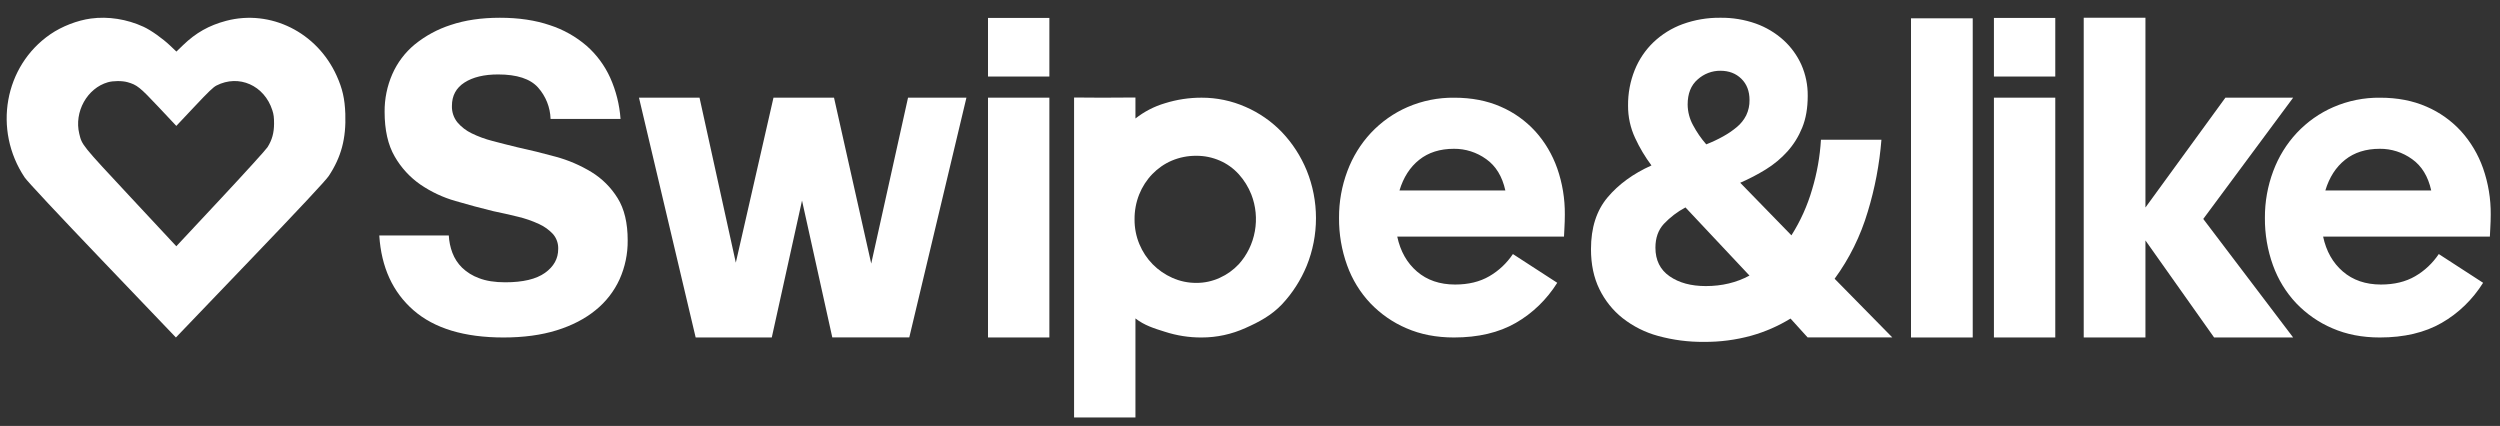
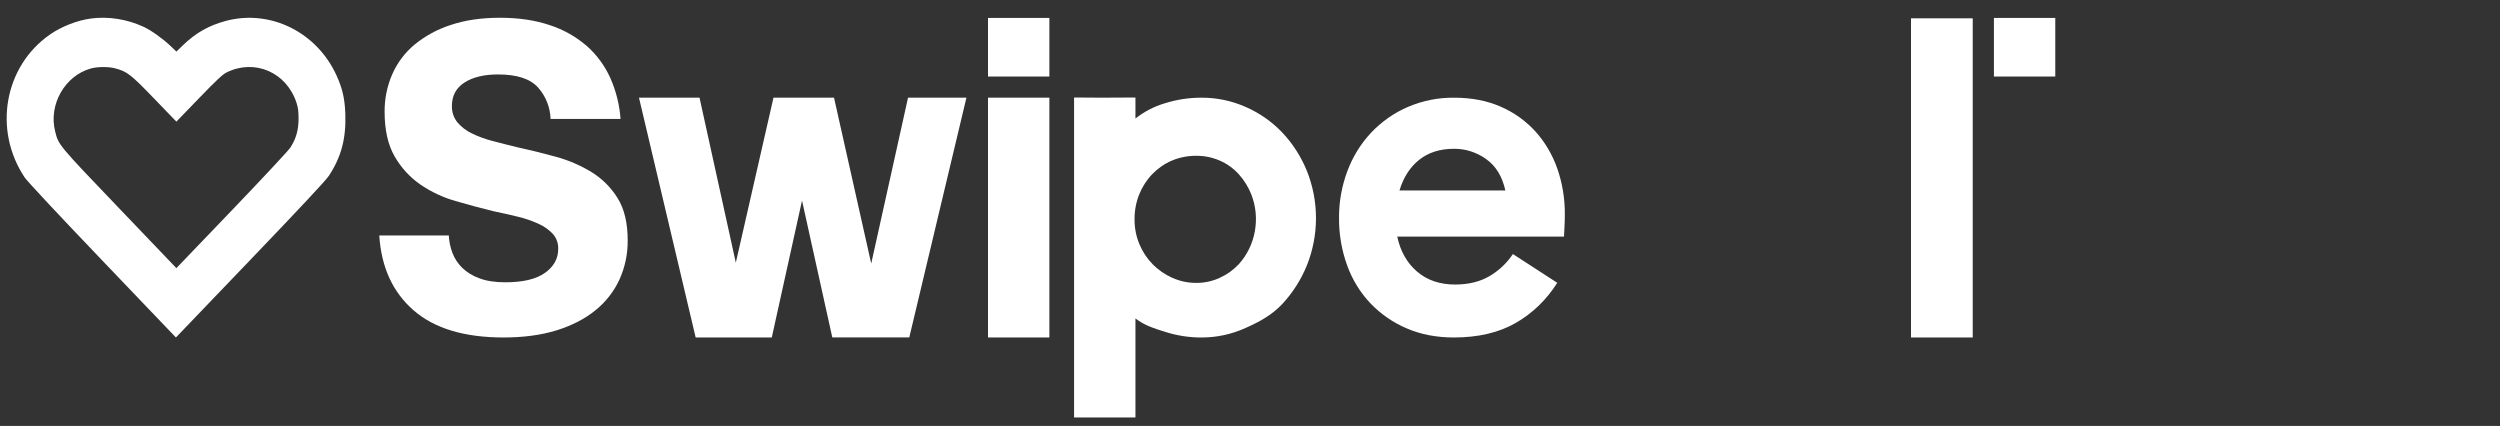
<svg xmlns="http://www.w3.org/2000/svg" width="135" height="23" viewBox="0 0 135 23" fill="none">
  <rect x="0" y="0" width="135" height="23" fill="#333333" stroke="none" />
  <g clip-path="url(#clip0_5292_9285)">
    <path fill-rule="evenodd" clip-rule="evenodd" d="M4.906 1.001C4.172 1.1 3.34 1.423 2.718 1.851C0.233 3.559 -0.386 7.011 1.333 9.583C1.47 9.789 3.129 11.564 5.53 14.074L9.499 18.224L13.504 14.047C16.186 11.25 17.588 9.75 17.751 9.505C18.428 8.483 18.694 7.485 18.647 6.143C18.618 5.333 18.494 4.787 18.18 4.091C17.119 1.739 14.605 0.492 12.207 1.126C11.287 1.37 10.575 1.772 9.887 2.436L9.526 2.785L9.187 2.463C8.775 2.073 8.149 1.629 7.75 1.446C6.85 1.032 5.843 0.875 4.906 1.001ZM6.228 3.692C6.871 3.867 7.061 4.015 8.333 5.333L9.525 6.568L10.742 5.308C11.698 4.319 12.018 4.019 12.235 3.912C13.749 3.159 15.469 3.902 16.008 5.541C16.098 5.816 16.123 6.004 16.122 6.415C16.121 7.023 15.989 7.487 15.683 7.965C15.583 8.121 14.157 9.65 12.513 11.364L9.524 14.479L6.443 11.259C3.119 7.784 3.163 7.837 2.975 7.085C2.616 5.645 3.505 4.086 4.908 3.697C5.27 3.597 5.869 3.595 6.228 3.692Z" fill="white" />
-     <path fill-rule="evenodd" clip-rule="evenodd" d="M5.826 2.227C5.239 2.308 4.573 2.574 4.076 2.925C2.087 4.328 1.593 7.164 2.967 9.276C3.077 9.445 4.404 10.903 6.325 12.965L9.5 16.374L12.704 12.943C14.85 10.646 15.972 9.414 16.102 9.212C16.644 8.373 16.857 7.553 16.819 6.45C16.796 5.785 16.696 5.337 16.445 4.765C15.596 2.833 13.585 1.808 11.667 2.33C10.931 2.53 10.361 2.86 9.811 3.406L9.522 3.692L9.251 3.428C8.922 3.107 8.42 2.742 8.102 2.592C7.381 2.252 6.576 2.123 5.826 2.227ZM6.883 4.437C7.398 4.581 7.55 4.702 8.568 5.785L9.521 6.799L10.495 5.765C11.26 4.952 11.516 4.706 11.689 4.618C12.9 3.999 14.277 4.61 14.707 5.956C14.78 6.182 14.799 6.336 14.799 6.674C14.798 7.174 14.693 7.555 14.447 7.947C14.368 8.075 13.227 9.331 11.912 10.739L9.521 13.298L7.056 10.653C4.396 7.799 4.432 7.842 4.281 7.225C3.994 6.042 4.705 4.761 5.828 4.441C6.117 4.359 6.597 4.357 6.883 4.437Z" fill="white" />
    <path d="M27.188 18.224C25.073 18.224 23.454 17.734 22.33 16.755C21.207 15.776 20.59 14.429 20.481 12.716H24.235C24.251 13.035 24.316 13.351 24.429 13.651C24.543 13.952 24.72 14.226 24.949 14.452C25.212 14.705 25.526 14.899 25.87 15.022C26.248 15.17 26.72 15.244 27.286 15.244C28.239 15.244 28.953 15.074 29.429 14.735C29.905 14.395 30.143 13.966 30.143 13.447C30.155 13.153 30.055 12.865 29.864 12.642C29.649 12.41 29.389 12.224 29.101 12.095C28.739 11.927 28.361 11.796 27.972 11.704C27.545 11.599 27.097 11.498 26.629 11.401C25.966 11.239 25.288 11.057 24.595 10.854C23.922 10.662 23.285 10.363 22.706 9.969C22.135 9.573 21.659 9.055 21.314 8.451C20.951 7.828 20.769 7.022 20.769 6.035C20.763 5.336 20.905 4.645 21.184 4.005C21.457 3.383 21.872 2.834 22.394 2.402C22.973 1.932 23.634 1.574 24.343 1.347C25.11 1.089 25.993 0.959 26.993 0.959C28.01 0.959 28.91 1.092 29.693 1.36C30.423 1.596 31.098 1.976 31.68 2.477C32.221 2.954 32.654 3.542 32.952 4.2C33.266 4.902 33.454 5.654 33.509 6.422H29.731C29.712 5.794 29.471 5.192 29.053 4.724C28.633 4.255 27.915 4.02 26.898 4.02C26.14 4.02 25.534 4.166 25.082 4.457C24.629 4.748 24.403 5.169 24.404 5.719C24.393 6.041 24.498 6.355 24.698 6.605C24.911 6.855 25.174 7.058 25.47 7.2C25.83 7.375 26.207 7.514 26.595 7.612C27.022 7.726 27.47 7.839 27.939 7.953C28.617 8.1 29.307 8.27 30.009 8.463C30.686 8.646 31.334 8.924 31.934 9.288C32.51 9.639 32.995 10.122 33.35 10.697C33.714 11.279 33.896 12.04 33.895 12.979C33.903 13.702 33.754 14.418 33.459 15.078C33.164 15.726 32.721 16.296 32.168 16.743C31.595 17.213 30.893 17.577 30.061 17.836C29.229 18.095 28.272 18.224 27.188 18.224Z" fill="white" />
    <path d="M43.309 10.83L41.676 18.224H37.566L34.505 5.275H37.774L39.734 14.184L41.768 5.275H45.037L47.046 14.233L49.034 5.275H52.187L49.101 18.221H44.944L43.309 10.83Z" fill="white" />
    <path d="M53.352 4.132V0.97H56.666V4.132H53.352ZM53.352 18.224V5.275H54.931H56.666V18.224H53.352Z" fill="white" />
-     <path d="M107.672 4.132V0.97H110.985V4.132H107.672ZM107.672 18.224V5.275H109.25H110.985V18.224H107.672Z" fill="white" />
+     <path d="M107.672 4.132V0.97H110.985V4.132H107.672ZM107.672 18.224V5.275H109.25H110.985H107.672Z" fill="white" />
    <path d="M64.889 18.224C64.214 18.228 63.543 18.123 62.898 17.913C62.327 17.736 61.791 17.568 61.314 17.195V22.543H58V5.265L59.503 5.275L61.314 5.265V6.398C61.789 6.026 62.327 5.747 62.898 5.578C63.544 5.375 64.215 5.273 64.889 5.275C65.704 5.273 66.511 5.442 67.261 5.773C67.996 6.091 68.664 6.555 69.228 7.141C69.793 7.735 70.246 8.436 70.562 9.205C70.893 10.02 71.063 10.895 71.063 11.78C71.063 12.664 70.893 13.54 70.562 14.354C70.244 15.127 69.791 15.831 69.228 16.432C68.665 17.025 67.997 17.384 67.261 17.71C66.512 18.05 65.705 18.225 64.889 18.224ZM64.599 8.413C64.147 8.409 63.697 8.497 63.277 8.674C62.882 8.843 62.524 9.091 62.222 9.404C61.92 9.717 61.68 10.09 61.516 10.5C61.347 10.926 61.262 11.383 61.266 11.843C61.262 12.305 61.351 12.763 61.528 13.187C61.697 13.593 61.94 13.96 62.243 14.269C62.55 14.58 62.91 14.828 63.303 15.002C63.714 15.186 64.156 15.279 64.603 15.276C65.038 15.279 65.469 15.185 65.867 15.002C66.251 14.83 66.599 14.581 66.892 14.269C67.34 13.775 67.642 13.157 67.762 12.489C67.883 11.821 67.817 11.13 67.571 10.5C67.41 10.095 67.18 9.725 66.892 9.406C66.603 9.089 66.254 8.839 65.867 8.672C65.466 8.498 65.037 8.41 64.603 8.413H64.599Z" fill="white" />
    <path d="M84.091 15.271C83.525 16.175 82.756 16.919 81.852 17.437C80.941 17.961 79.827 18.224 78.511 18.224C77.561 18.224 76.708 18.058 75.95 17.727C75.22 17.417 74.555 16.956 73.996 16.372C73.447 15.79 73.02 15.094 72.744 14.327C72.448 13.508 72.3 12.638 72.308 11.762C72.303 10.9 72.456 10.046 72.756 9.244C73.044 8.471 73.477 7.767 74.031 7.175C74.594 6.577 75.266 6.104 76.005 5.783C76.806 5.437 77.665 5.265 78.531 5.276C79.464 5.276 80.299 5.437 81.034 5.759C81.739 6.061 82.376 6.514 82.906 7.091C83.424 7.665 83.826 8.344 84.089 9.087C84.369 9.888 84.509 10.736 84.501 11.589C84.501 11.831 84.493 12.081 84.478 12.339C84.464 12.598 84.456 12.743 84.456 12.775H75.451C75.619 13.566 75.975 14.195 76.518 14.663C77.062 15.13 77.747 15.364 78.574 15.365C79.293 15.365 79.909 15.216 80.422 14.917C80.928 14.625 81.364 14.215 81.697 13.719L84.091 15.271ZM78.511 8.035C77.76 8.035 77.137 8.232 76.639 8.628C76.142 9.023 75.786 9.575 75.572 10.285H81.289C81.121 9.526 80.776 8.962 80.256 8.593C79.742 8.223 79.133 8.029 78.511 8.035Z" fill="white" />
-     <path d="M134.088 15.271C133.522 16.175 132.753 16.919 131.849 17.437C130.938 17.961 129.824 18.224 128.508 18.224C127.558 18.224 126.705 18.058 125.947 17.727C125.217 17.417 124.552 16.956 123.993 16.372C123.444 15.79 123.018 15.094 122.741 14.327C122.445 13.508 122.297 12.638 122.305 11.762C122.3 10.9 122.453 10.046 122.753 9.244C123.041 8.471 123.474 7.767 124.028 7.175C124.591 6.577 125.263 6.104 126.003 5.783C126.803 5.437 127.662 5.265 128.528 5.276C129.461 5.276 130.296 5.437 131.031 5.759C131.736 6.061 132.374 6.514 132.903 7.091C133.421 7.665 133.823 8.344 134.086 9.087C134.366 9.888 134.507 10.736 134.499 11.589C134.499 11.831 134.49 12.081 134.475 12.339C134.461 12.598 134.453 12.743 134.453 12.775H125.448C125.616 13.566 125.972 14.195 126.516 14.663C127.059 15.13 127.744 15.364 128.571 15.365C129.29 15.365 129.906 15.216 130.419 14.917C130.925 14.625 131.361 14.215 131.694 13.719L134.088 15.271ZM128.508 8.035C127.758 8.035 127.134 8.232 126.636 8.628C126.139 9.023 125.783 9.575 125.569 10.285H131.286C131.118 9.526 130.773 8.962 130.253 8.593C129.739 8.223 129.13 8.029 128.508 8.035Z" fill="white" />
-     <path d="M96.688 17.202C96.024 17.609 95.31 17.92 94.566 18.128C93.734 18.357 92.876 18.469 92.015 18.461C91.179 18.47 90.345 18.362 89.536 18.14C88.842 17.953 88.19 17.625 87.618 17.177C87.092 16.759 86.665 16.224 86.366 15.611C86.064 14.994 85.912 14.274 85.913 13.451C85.913 12.3 86.211 11.37 86.807 10.661C87.403 9.952 88.194 9.376 89.179 8.934C88.835 8.474 88.539 7.977 88.297 7.453C88.041 6.906 87.911 6.307 87.915 5.7C87.909 5.043 88.03 4.392 88.273 3.786C88.503 3.214 88.849 2.701 89.288 2.28C89.743 1.848 90.279 1.517 90.861 1.304C91.516 1.067 92.205 0.95 92.898 0.959C93.55 0.95 94.199 1.056 94.816 1.274C95.363 1.469 95.869 1.771 96.306 2.164C96.714 2.534 97.045 2.988 97.275 3.498C97.507 4.025 97.624 4.598 97.617 5.177C97.617 5.836 97.518 6.408 97.319 6.893C97.128 7.367 96.858 7.802 96.521 8.178C96.182 8.553 95.793 8.877 95.366 9.141C94.919 9.418 94.452 9.661 93.972 9.869L96.737 12.708C97.224 11.941 97.6 11.105 97.855 10.226C98.117 9.356 98.277 8.457 98.331 7.547H101.597C101.492 8.868 101.244 10.172 100.858 11.436C100.471 12.741 99.866 13.965 99.07 15.053L102.184 18.22H97.611L96.688 17.202ZM91.015 11.201C90.581 11.431 90.188 11.731 89.847 12.091C89.544 12.42 89.393 12.848 89.393 13.374C89.393 14.05 89.648 14.564 90.156 14.917C90.664 15.271 91.316 15.448 92.112 15.448C92.986 15.448 93.773 15.259 94.472 14.881L91.015 11.201ZM91.133 5.647C91.137 6.036 91.237 6.419 91.423 6.758C91.621 7.131 91.861 7.479 92.138 7.795C92.453 7.672 92.76 7.528 93.055 7.363C93.317 7.218 93.564 7.049 93.795 6.857C94.002 6.685 94.173 6.47 94.296 6.227C94.418 5.97 94.48 5.687 94.474 5.401C94.474 4.924 94.327 4.541 94.033 4.253C93.739 3.965 93.362 3.821 92.901 3.821C92.45 3.817 92.014 3.984 91.673 4.29C91.313 4.602 91.133 5.053 91.133 5.646V5.647Z" fill="white" />
    <path d="M103.194 18.224V0.989H106.527V18.224H103.194Z" fill="white" />
-     <path d="M120.171 5.275H123.83L118.976 11.823L123.83 18.224H119.562L115.854 12.984V18.224H112.521V0.958H115.854V11.205L120.171 5.275Z" fill="white" />
  </g>
  <defs>
    <clipPath id="clip0_5292_9285">
      <rect width="134.64" height="22" fill="white" transform="translate(0.36 0.958)" />
    </clipPath>
  </defs>
</svg>